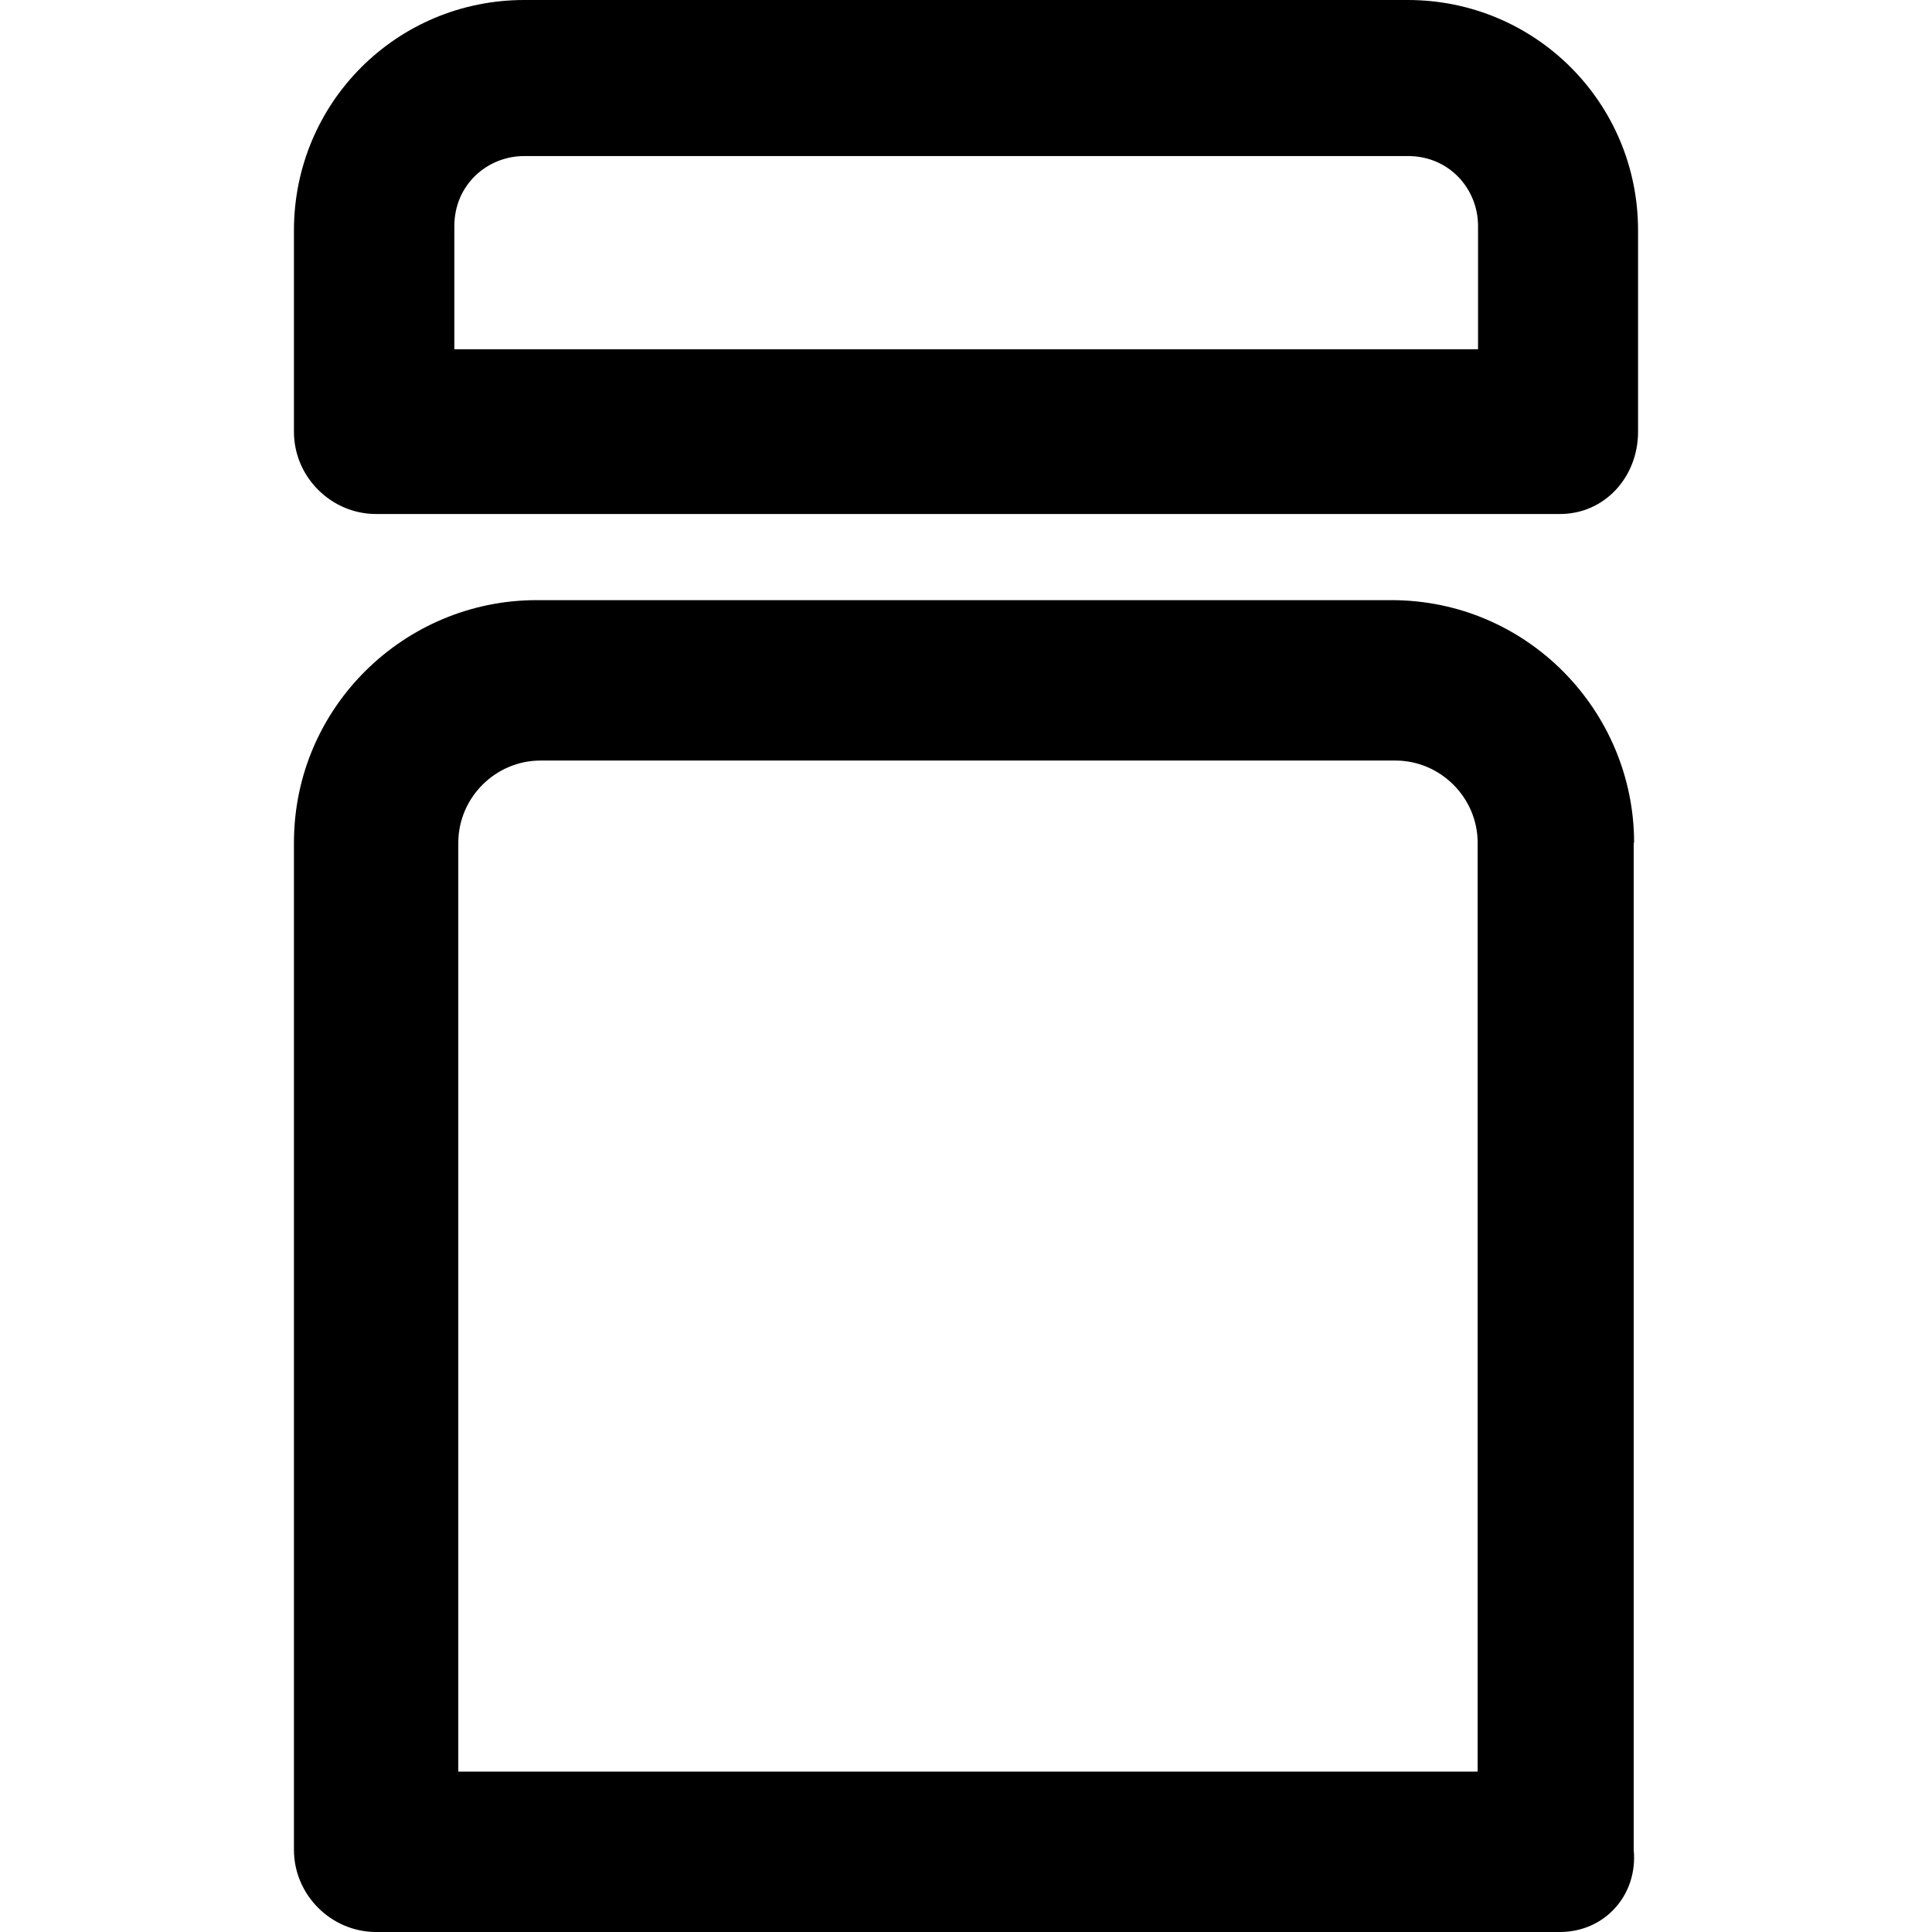
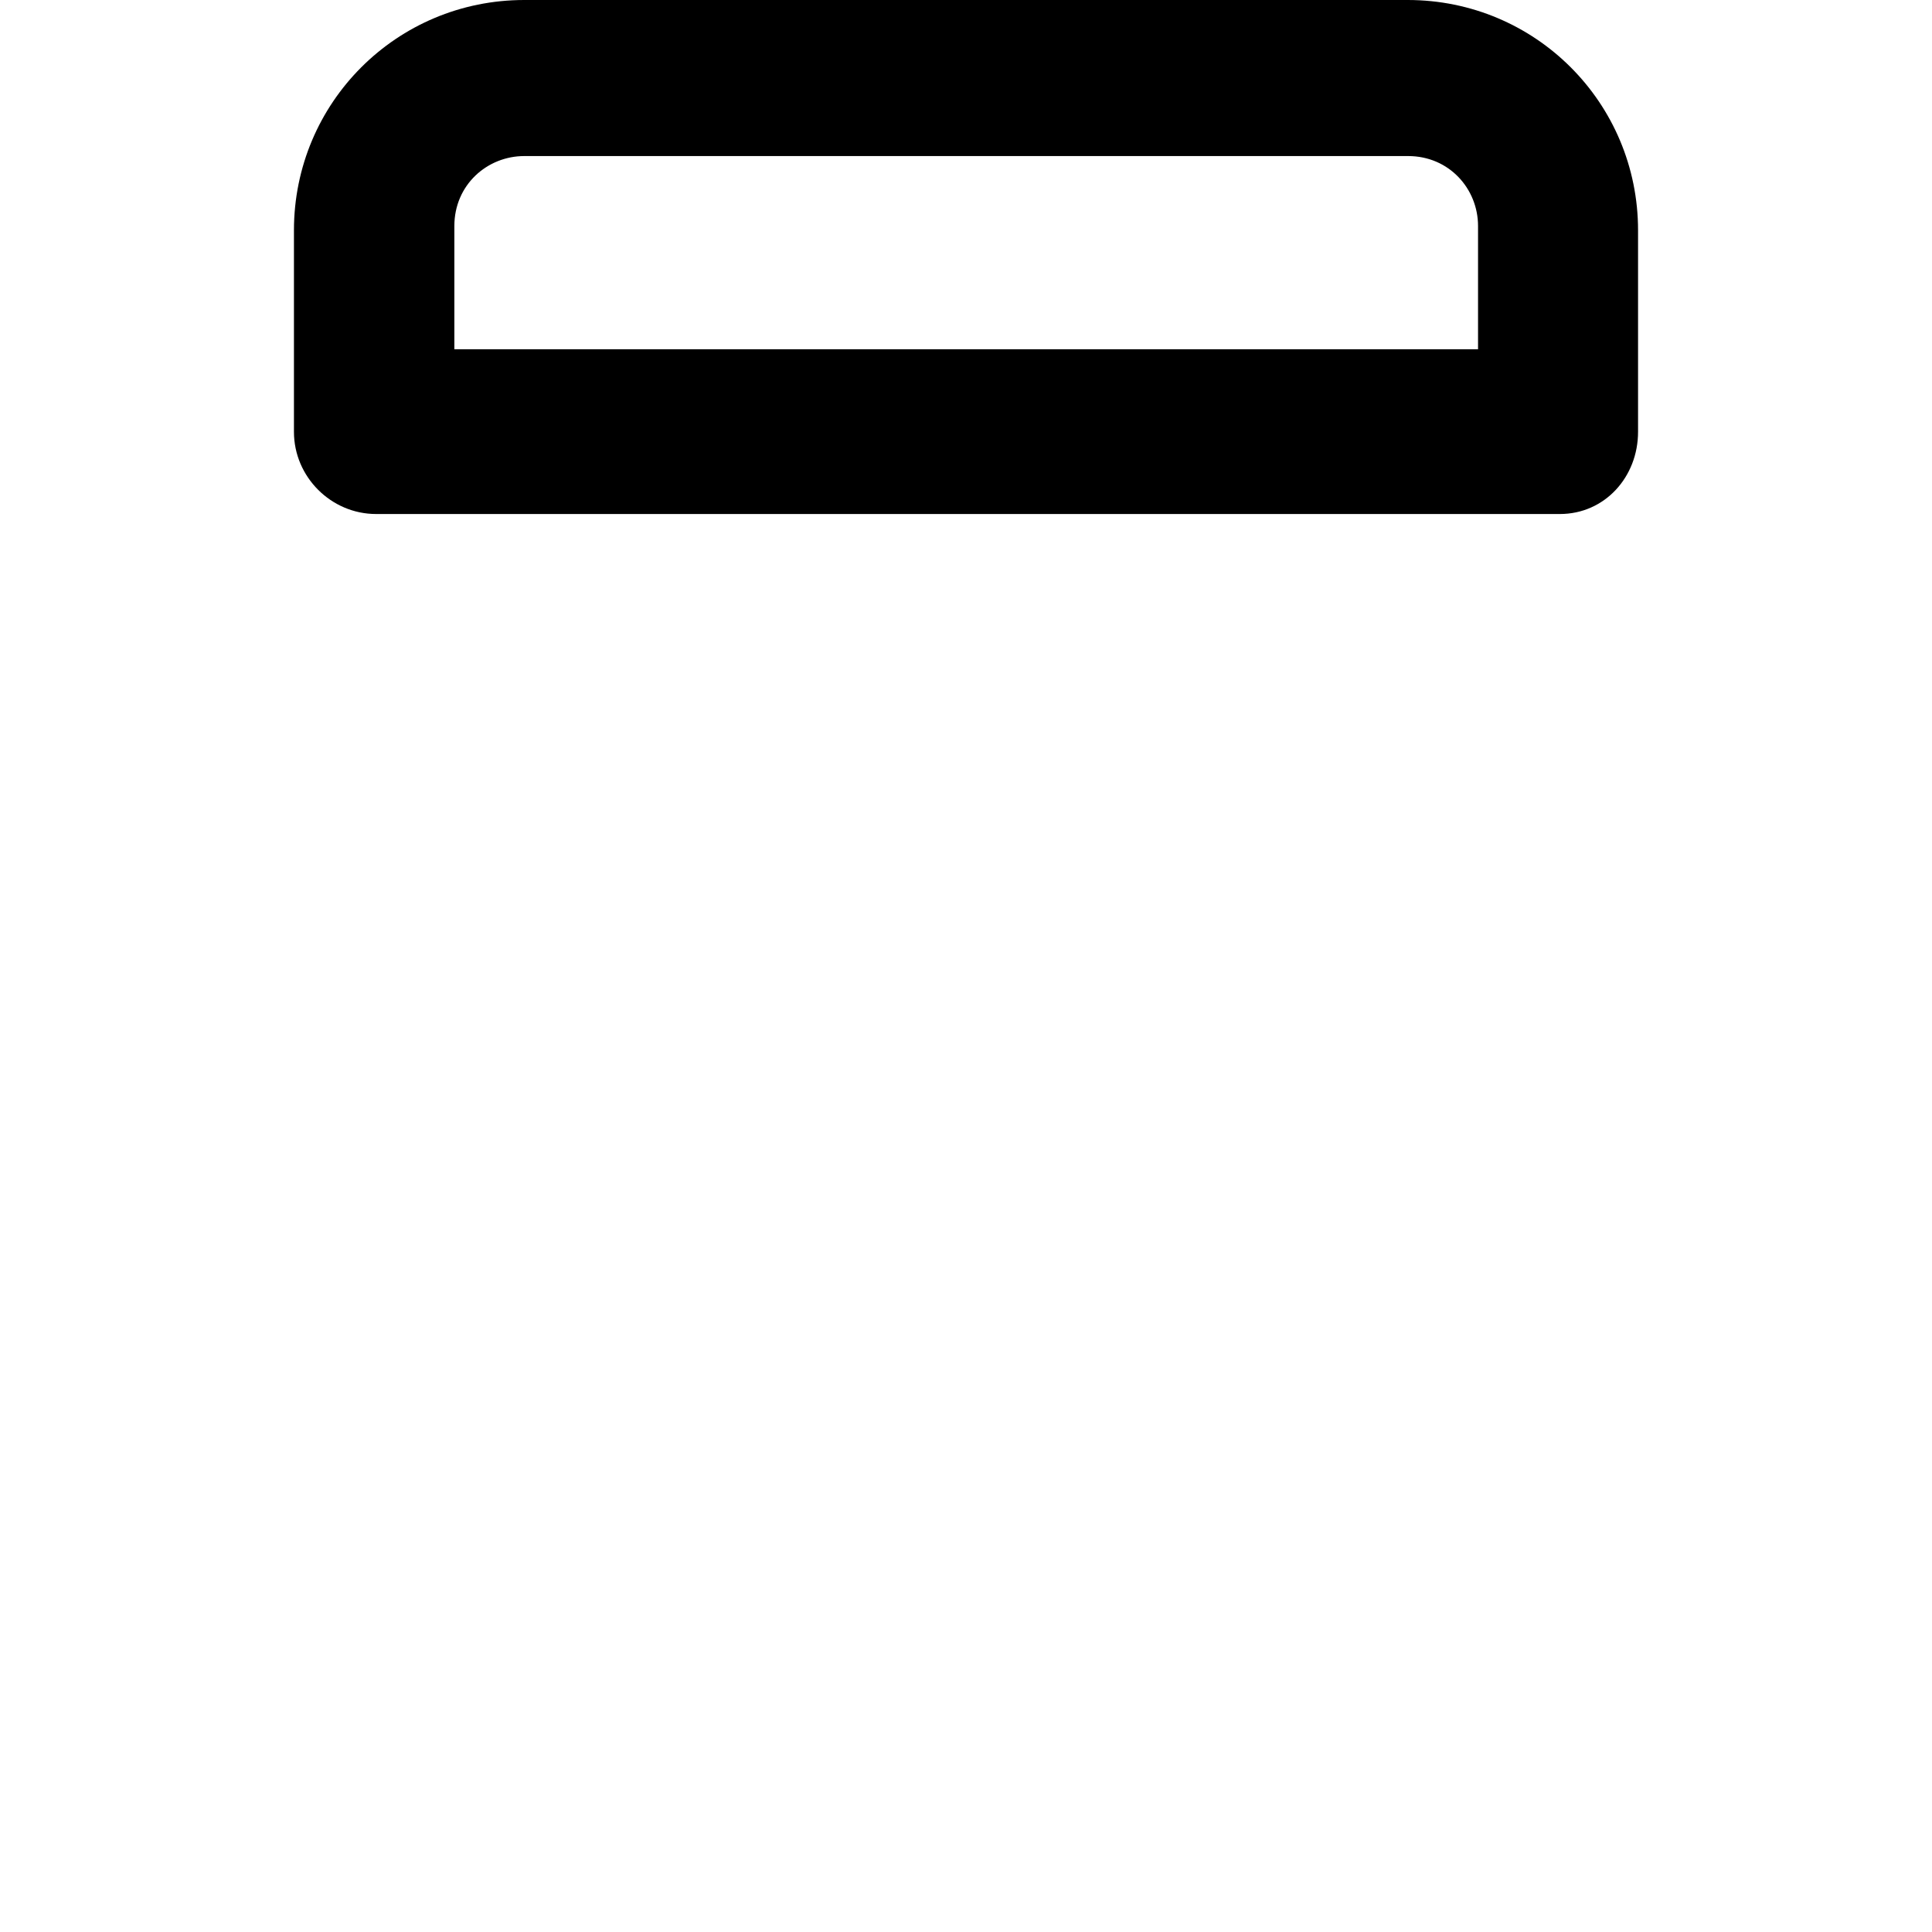
<svg xmlns="http://www.w3.org/2000/svg" fill="#000000" height="800px" width="800px" version="1.1" id="Layer_1" viewBox="0 0 489 489" xml:space="preserve">
  <g>
    <g>
-       <path d="M413.6,213.3c0-33.3-27-61.4-61.4-61.4H135.8c-33.3,0-61.4,27-61.4,61.4v254.9c0,11.4,9.4,20.8,20.8,20.8h299.6    c11.4,0,19.8-9.4,18.7-20.8V213.3H413.6z M374,448.4H116V213.3c0-11.4,9.4-20.8,20.8-20.8h216.4c11.4,0,20.8,9.4,20.8,20.8V448.4z    " />
      <path d="M356.3,0H132.7c-32.3,0-58.3,26-58.3,58.3v51c0,11.4,9.4,20.8,20.8,20.8h299.6c11.4,0,19.8-9.4,19.8-20.8v-51    C414.6,26,388.6,0,356.3,0z M374,88.4H116h-1V57.2c0-10.4,8.3-17.7,17.7-17.7h223.7c10.4,0,17.7,8.3,17.7,17.7v31.2H374z" />
    </g>
  </g>
</svg>